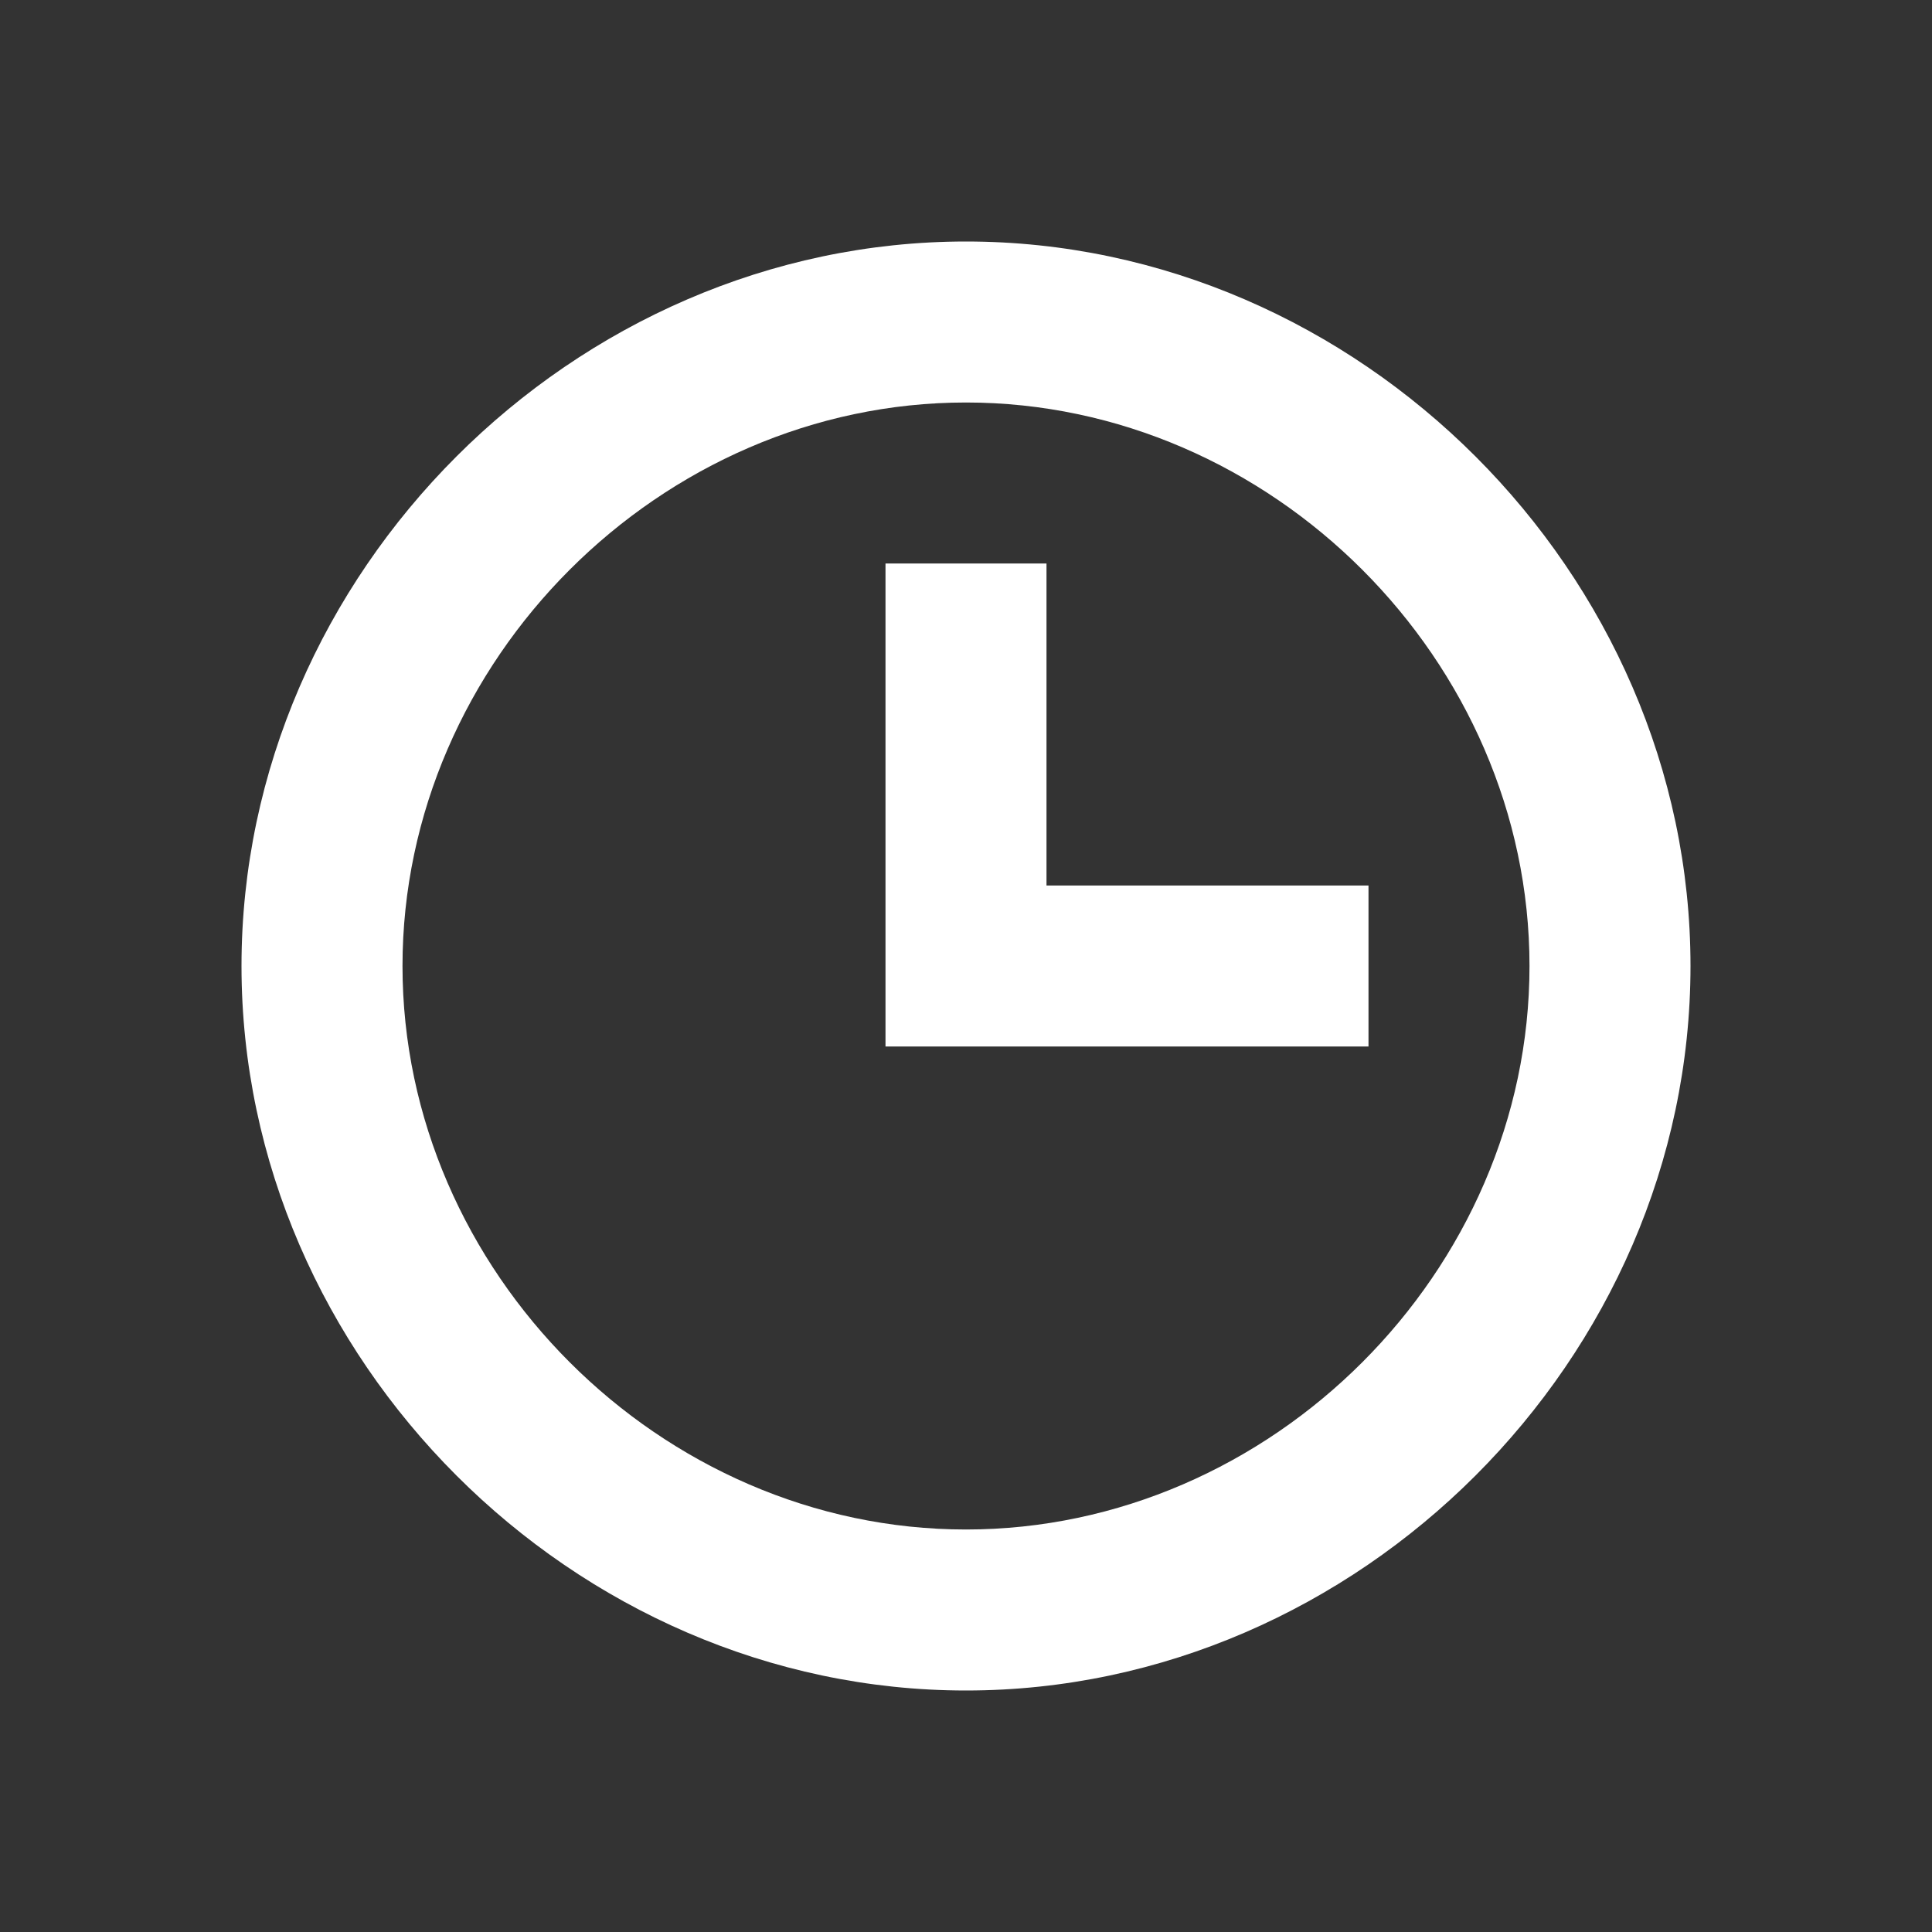
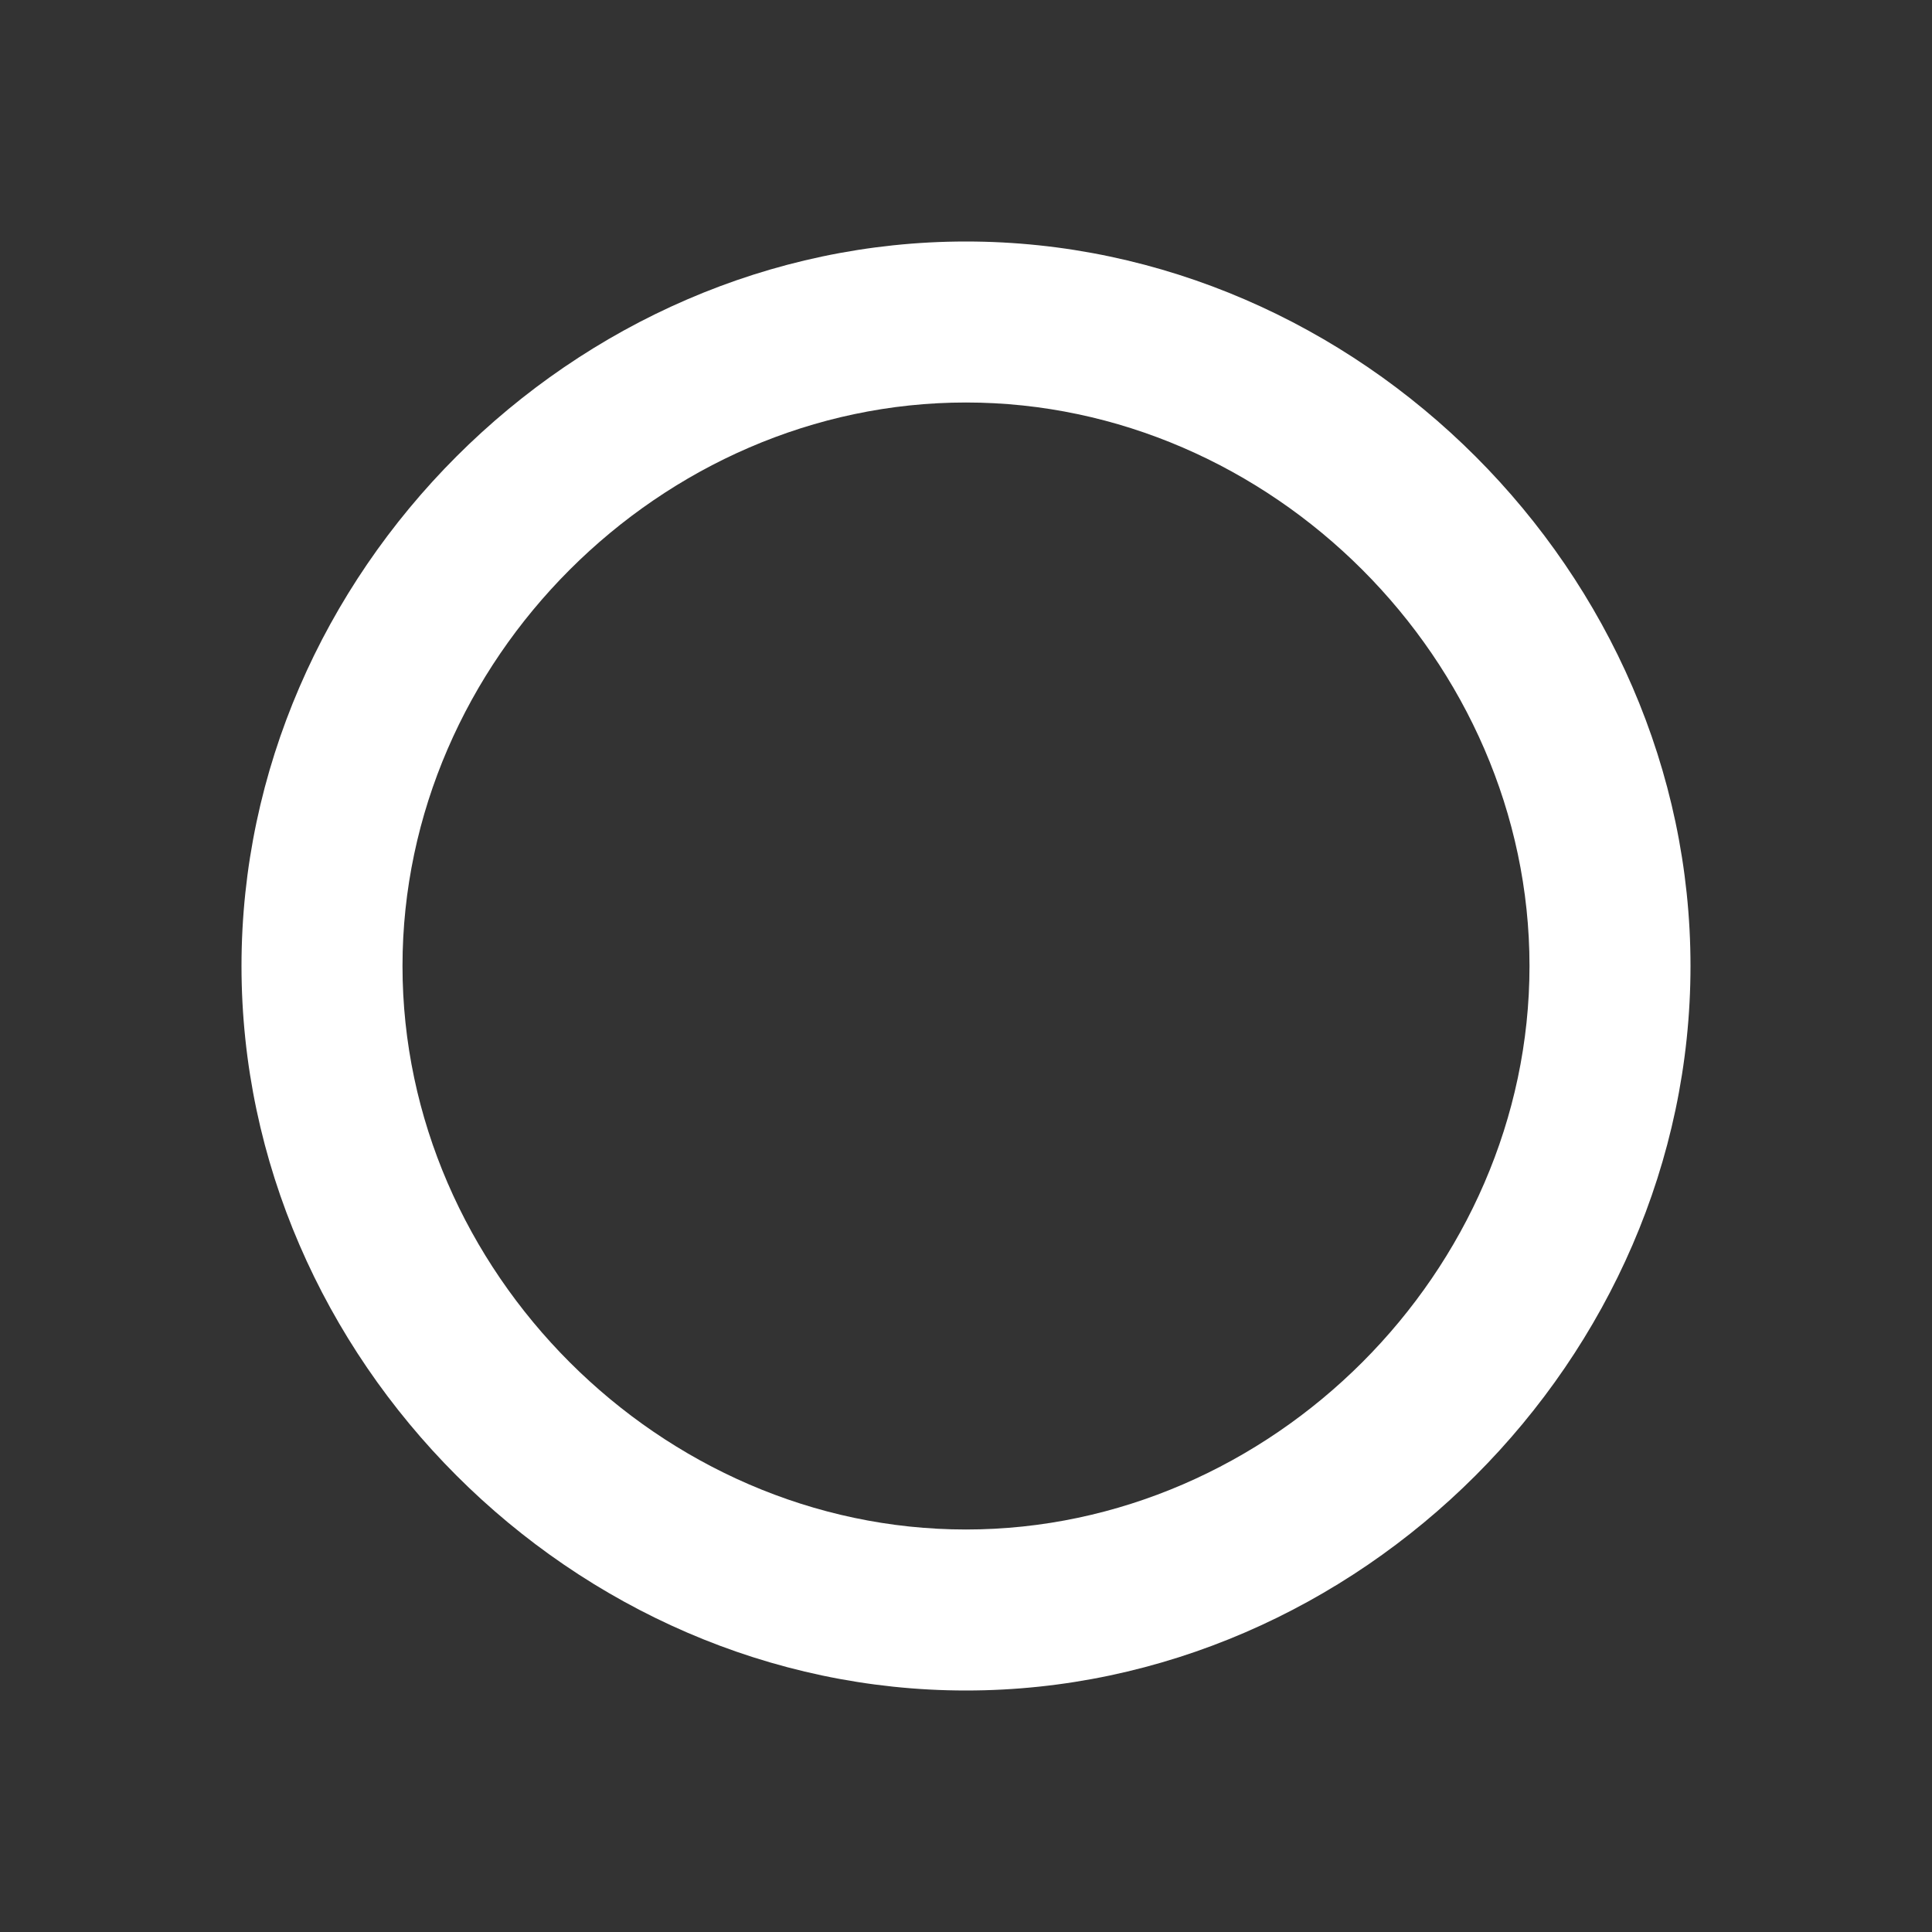
<svg xmlns="http://www.w3.org/2000/svg" width="24" height="24" viewBox="0 0 24 24" fill="none">
  <rect x="0" y="0" width="24" height="24" fill="#333333" stroke="none" />
  <path d="M12 3C7.121 3 3 7.121 3 12C3 16.879 7.121 21 12 21C16.879 21 21 16.879 21 12C21 7.121 16.879 3 12 3ZM12 19C8.206 19 5 15.794 5 12C5 8.206 8.206 5 12 5C15.794 5 19 8.206 19 12C19 15.794 15.794 19 12 19Z" fill="white" />
-   <path d="M13 11V7H11V13H17V11H13Z" fill="white" />
</svg>